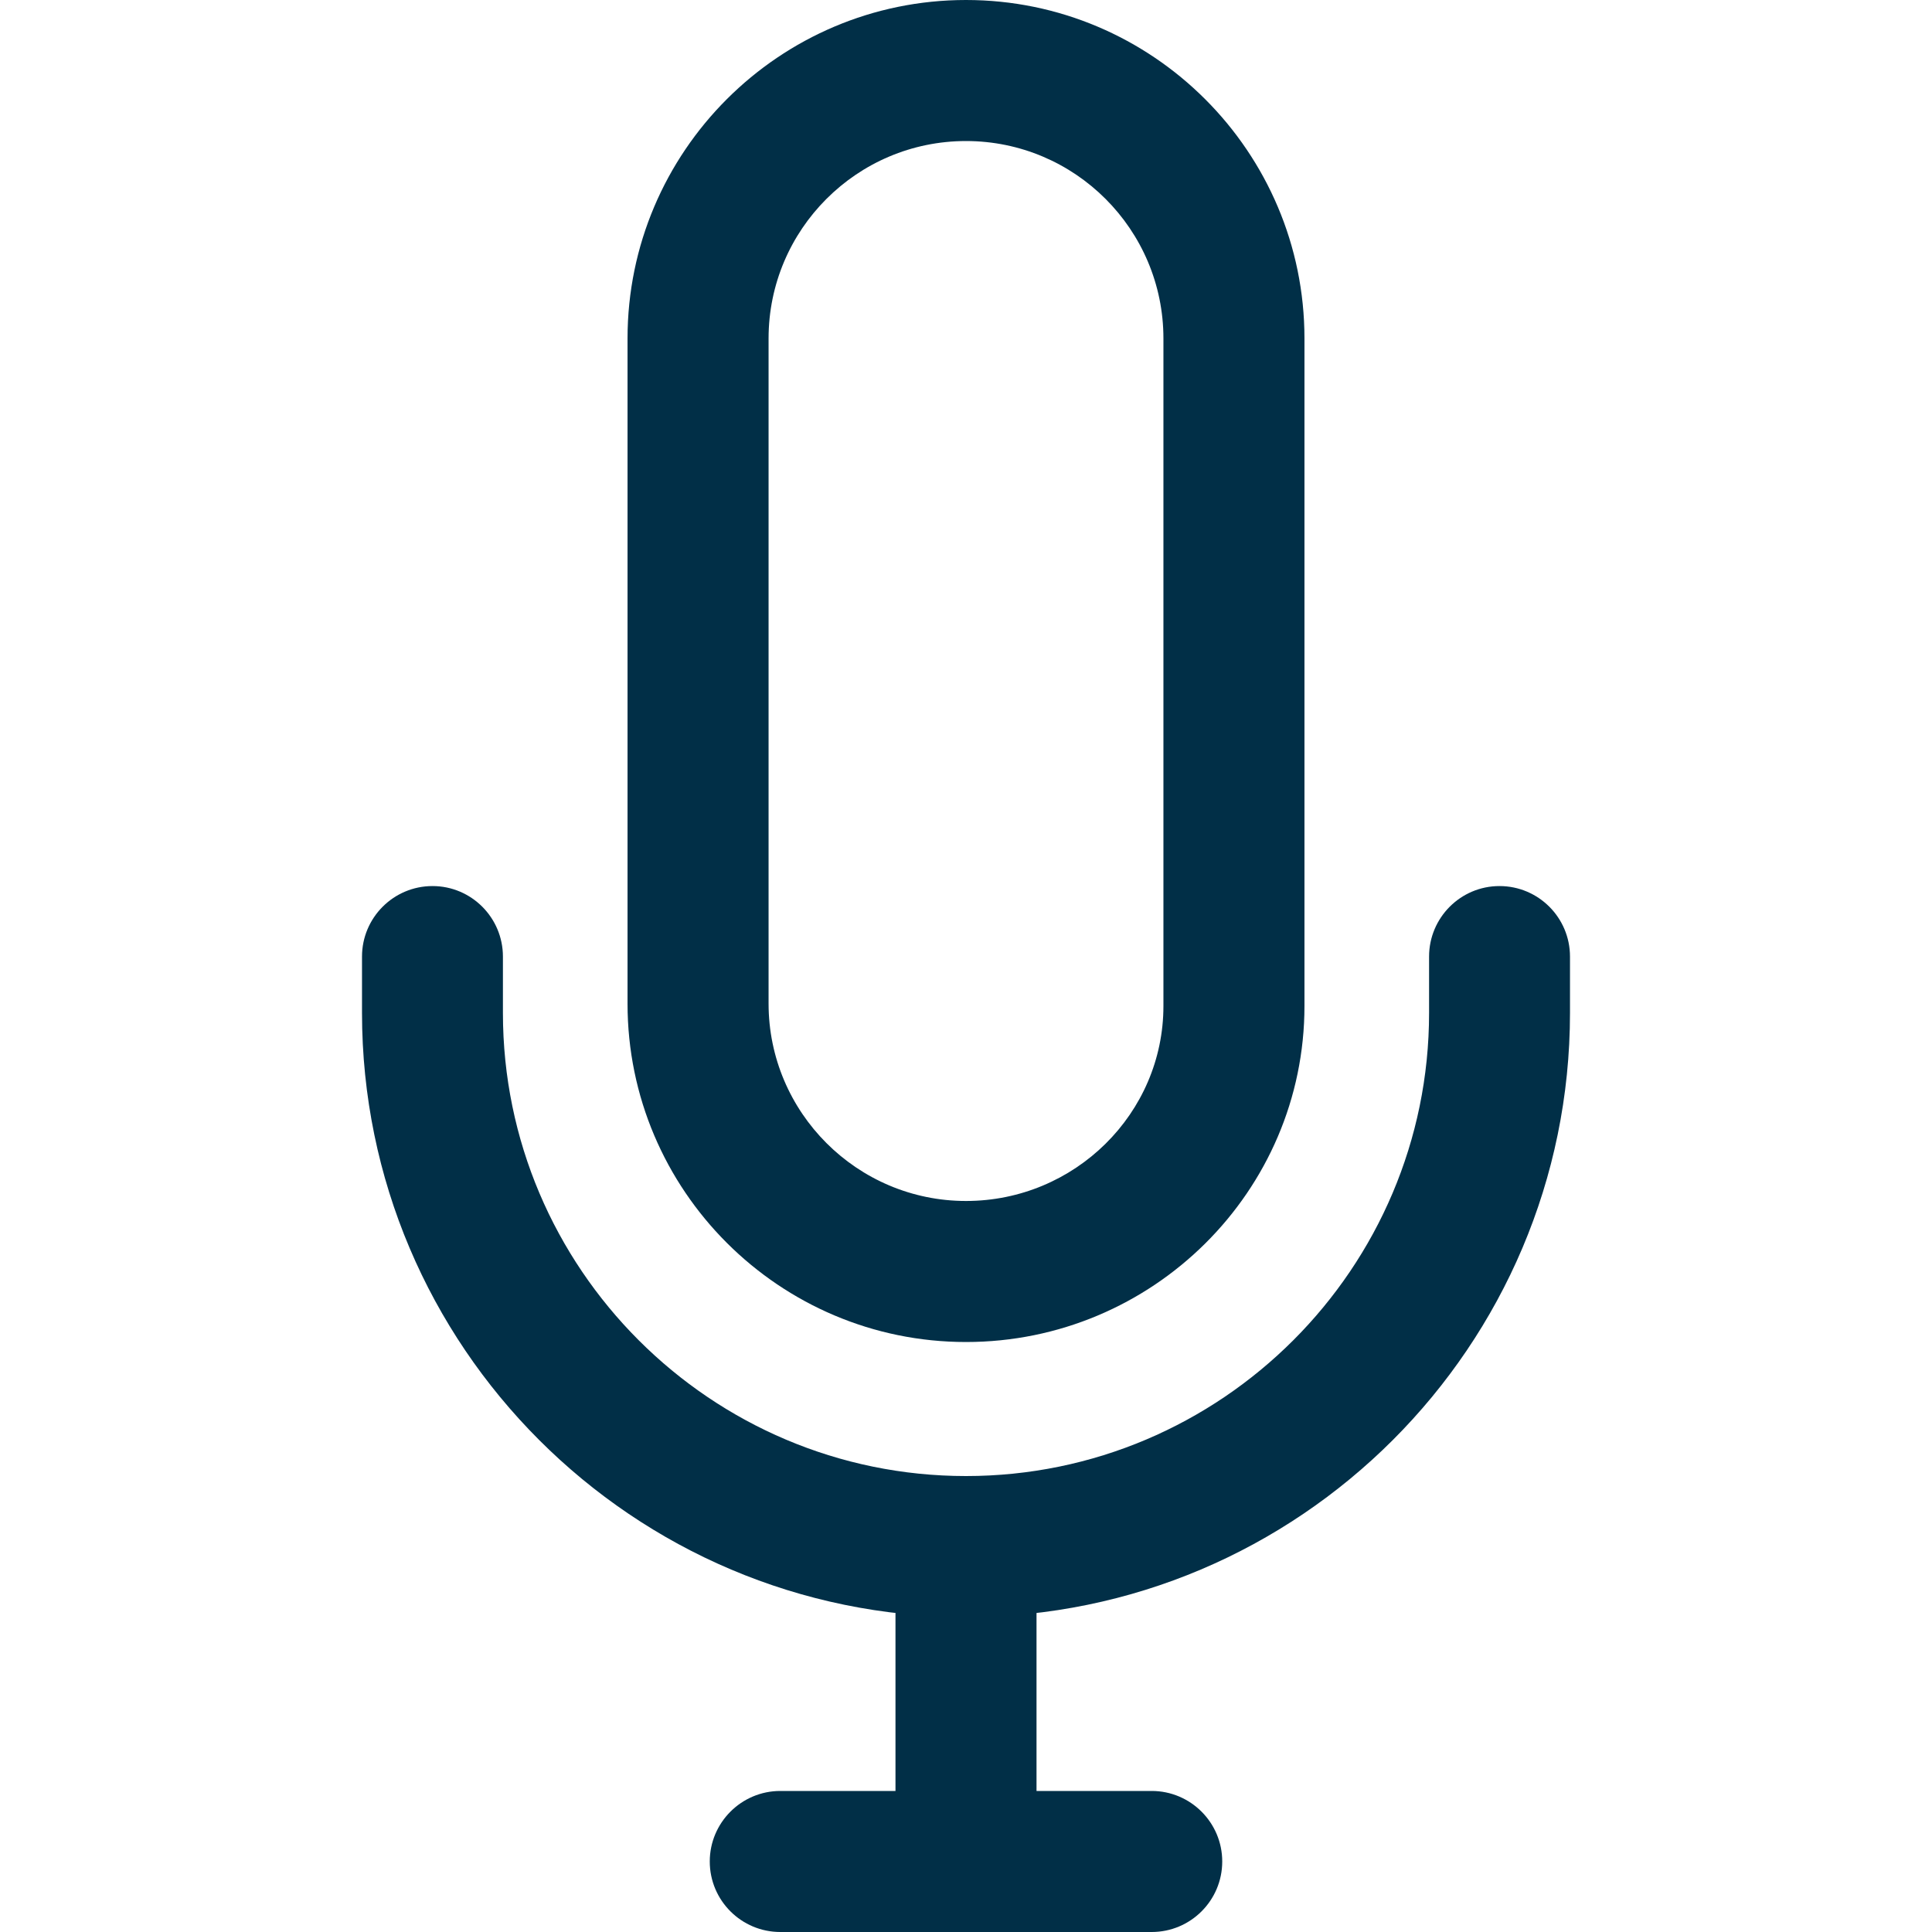
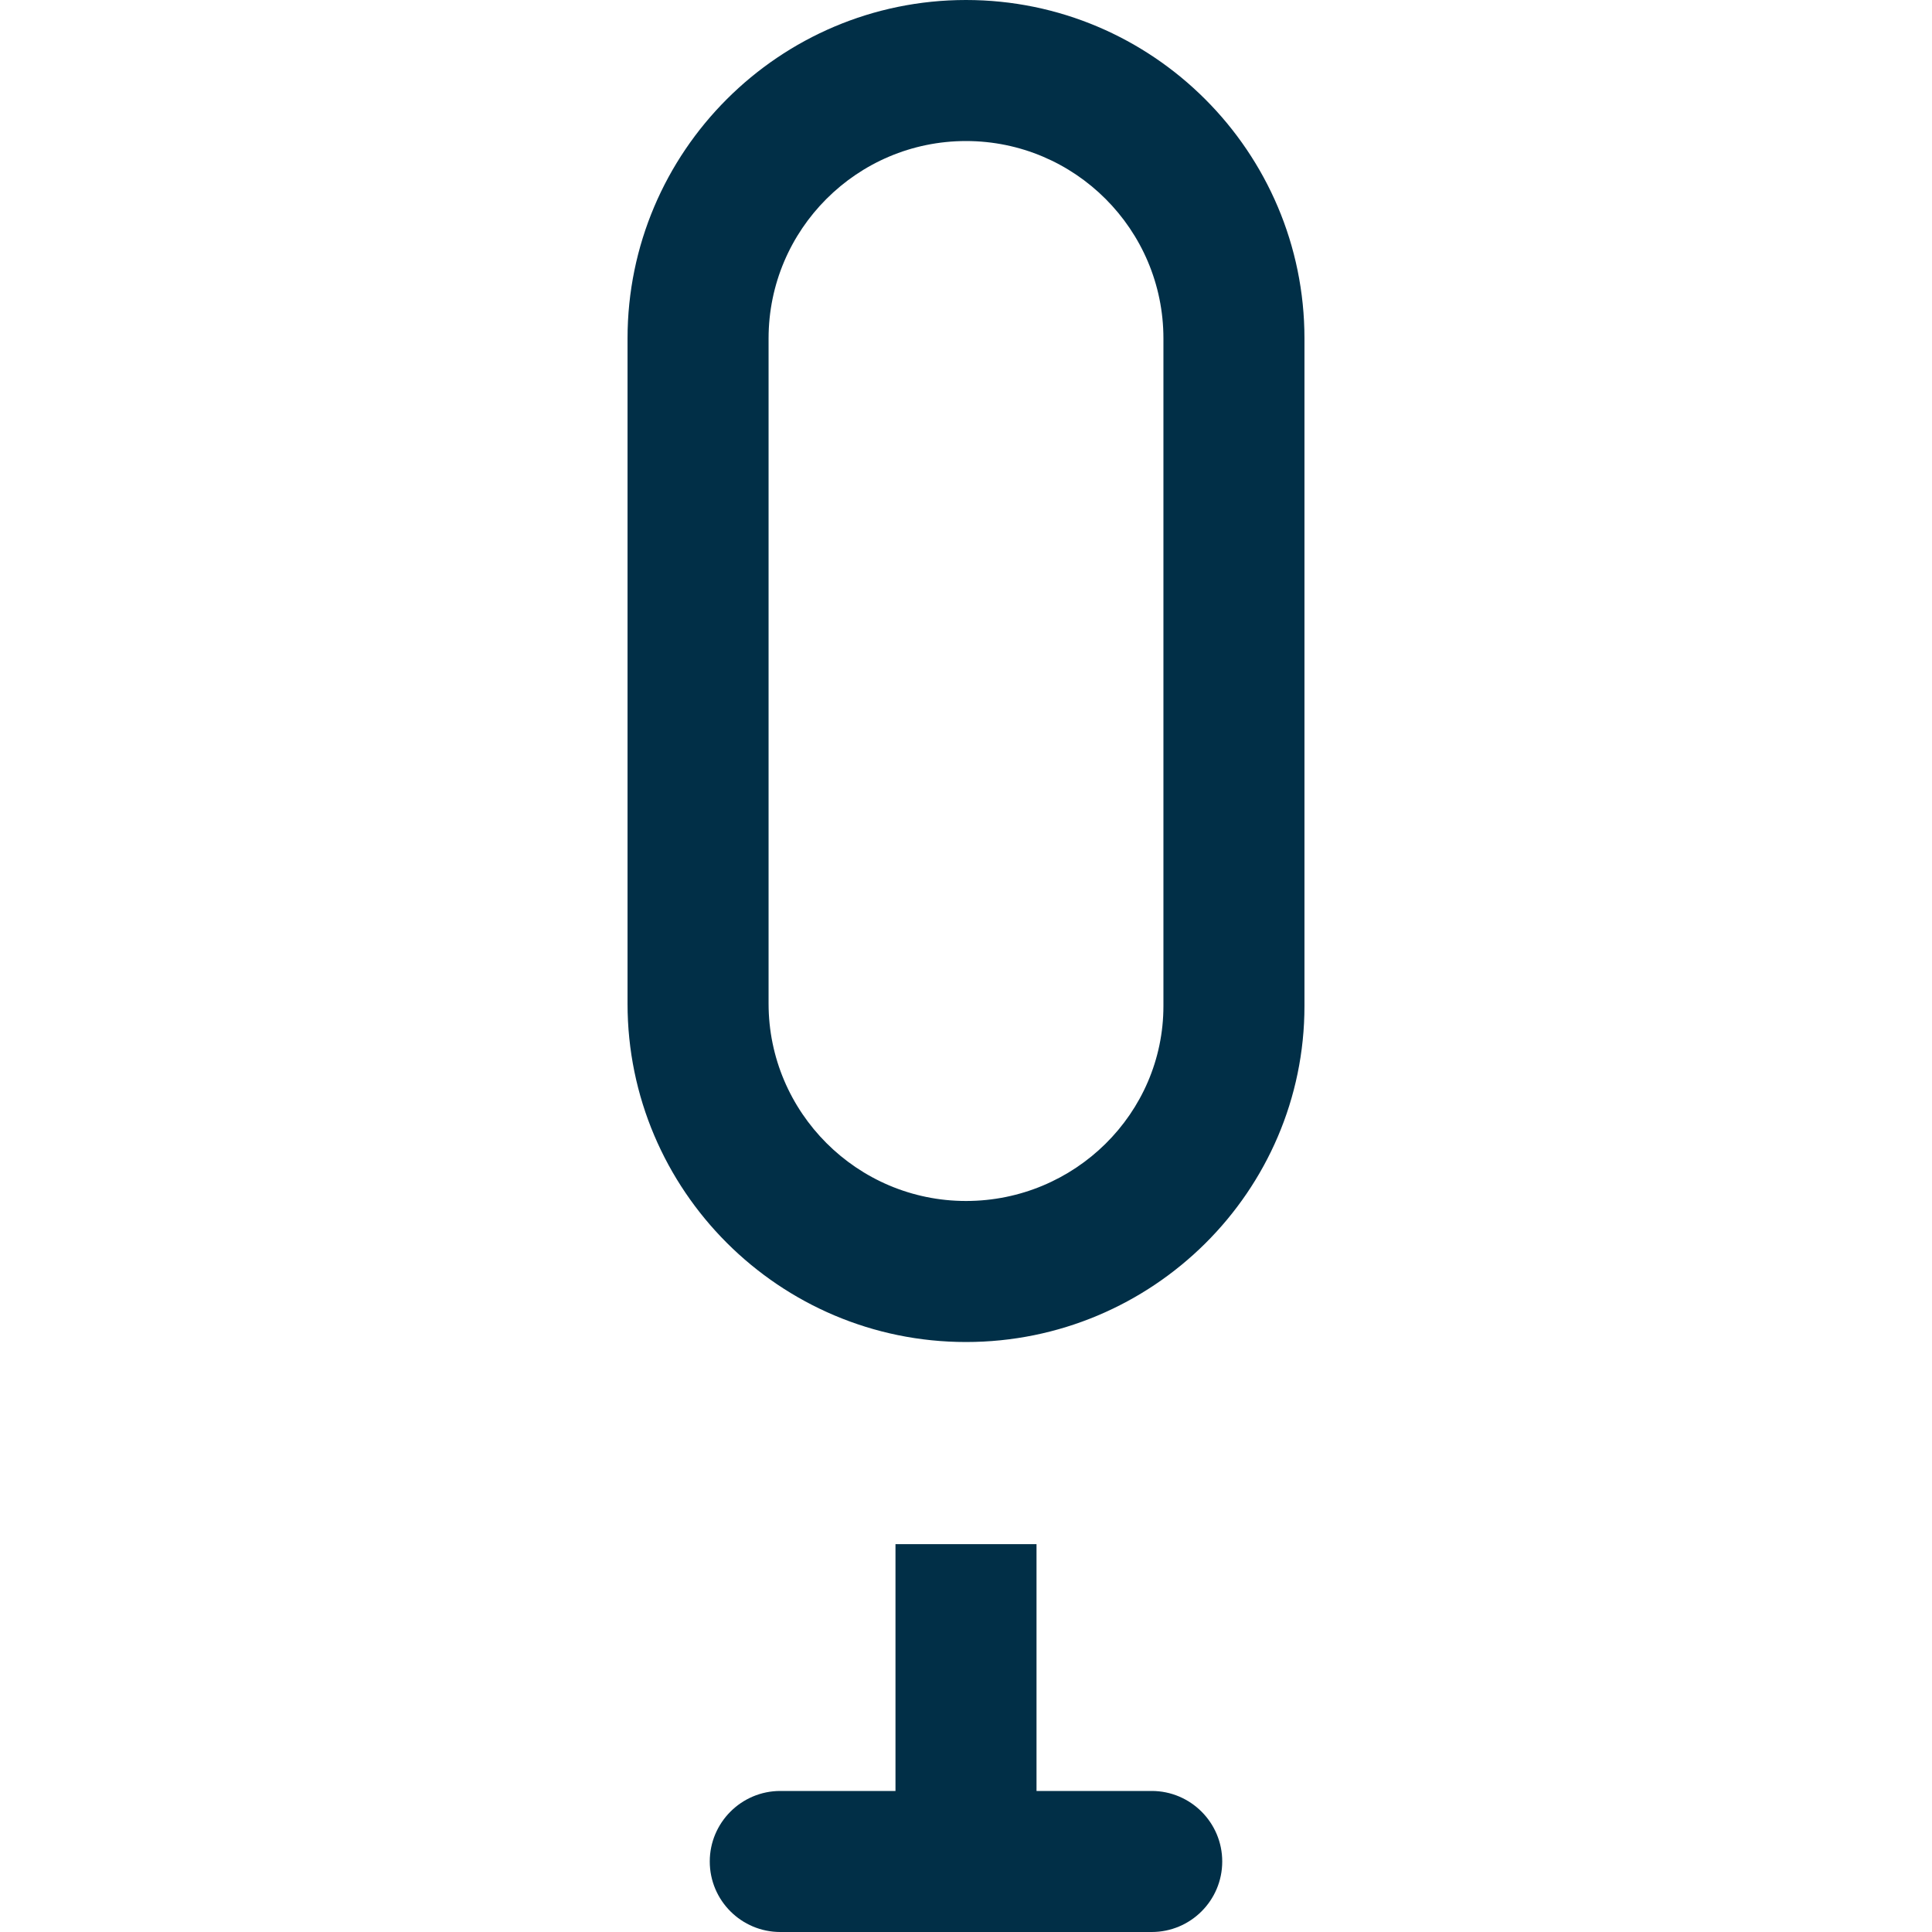
<svg xmlns="http://www.w3.org/2000/svg" width="16" height="16" viewBox="0 0 16 16" fill="none">
  <g clip-path="url(#clip0_311_477)">
    <path d="M8 0C6.454 0 5.197 1.257 5.197 2.803V8.312C5.197 9.857 6.454 11.114 8 11.114C9.545 11.114 10.803 9.866 10.803 8.331V2.803C10.803 1.257 9.545 0 8 0ZM9.635 8.331C9.635 9.221 8.901 9.946 8 9.946C7.099 9.946 6.365 9.213 6.365 8.311V2.803C6.365 1.901 7.098 1.168 8 1.168C8.902 1.168 9.635 1.901 9.635 2.803V8.331Z" fill="#012F47" />
    <path d="M8.584 12.788H7.416V15.416H8.584V12.788Z" fill="#012F47" />
    <path d="M9.538 14.832H6.462C6.14 14.832 5.878 15.094 5.878 15.416C5.878 15.739 6.14 16 6.462 16H9.538C9.86 16 10.122 15.739 10.122 15.416C10.122 15.094 9.86 14.832 9.538 14.832Z" fill="#012F47" />
-     <path d="M12.418 7.338C12.096 7.338 11.835 7.6 11.835 7.922V8.389C11.835 10.504 10.114 12.224 8 12.224C5.886 12.224 4.165 10.504 4.165 8.389V7.922C4.165 7.6 3.904 7.338 3.582 7.338C3.259 7.338 2.998 7.6 2.998 7.922V8.389C2.998 11.148 5.242 13.392 8 13.392C10.758 13.392 13.002 11.148 13.002 8.389V7.922C13.002 7.6 12.741 7.338 12.418 7.338Z" fill="#012F47" />
  </g>
  <defs>
    <clipPath id="clip0_311_477">
      <rect width="16" height="16" fill="white" />
    </clipPath>
  </defs>
</svg>